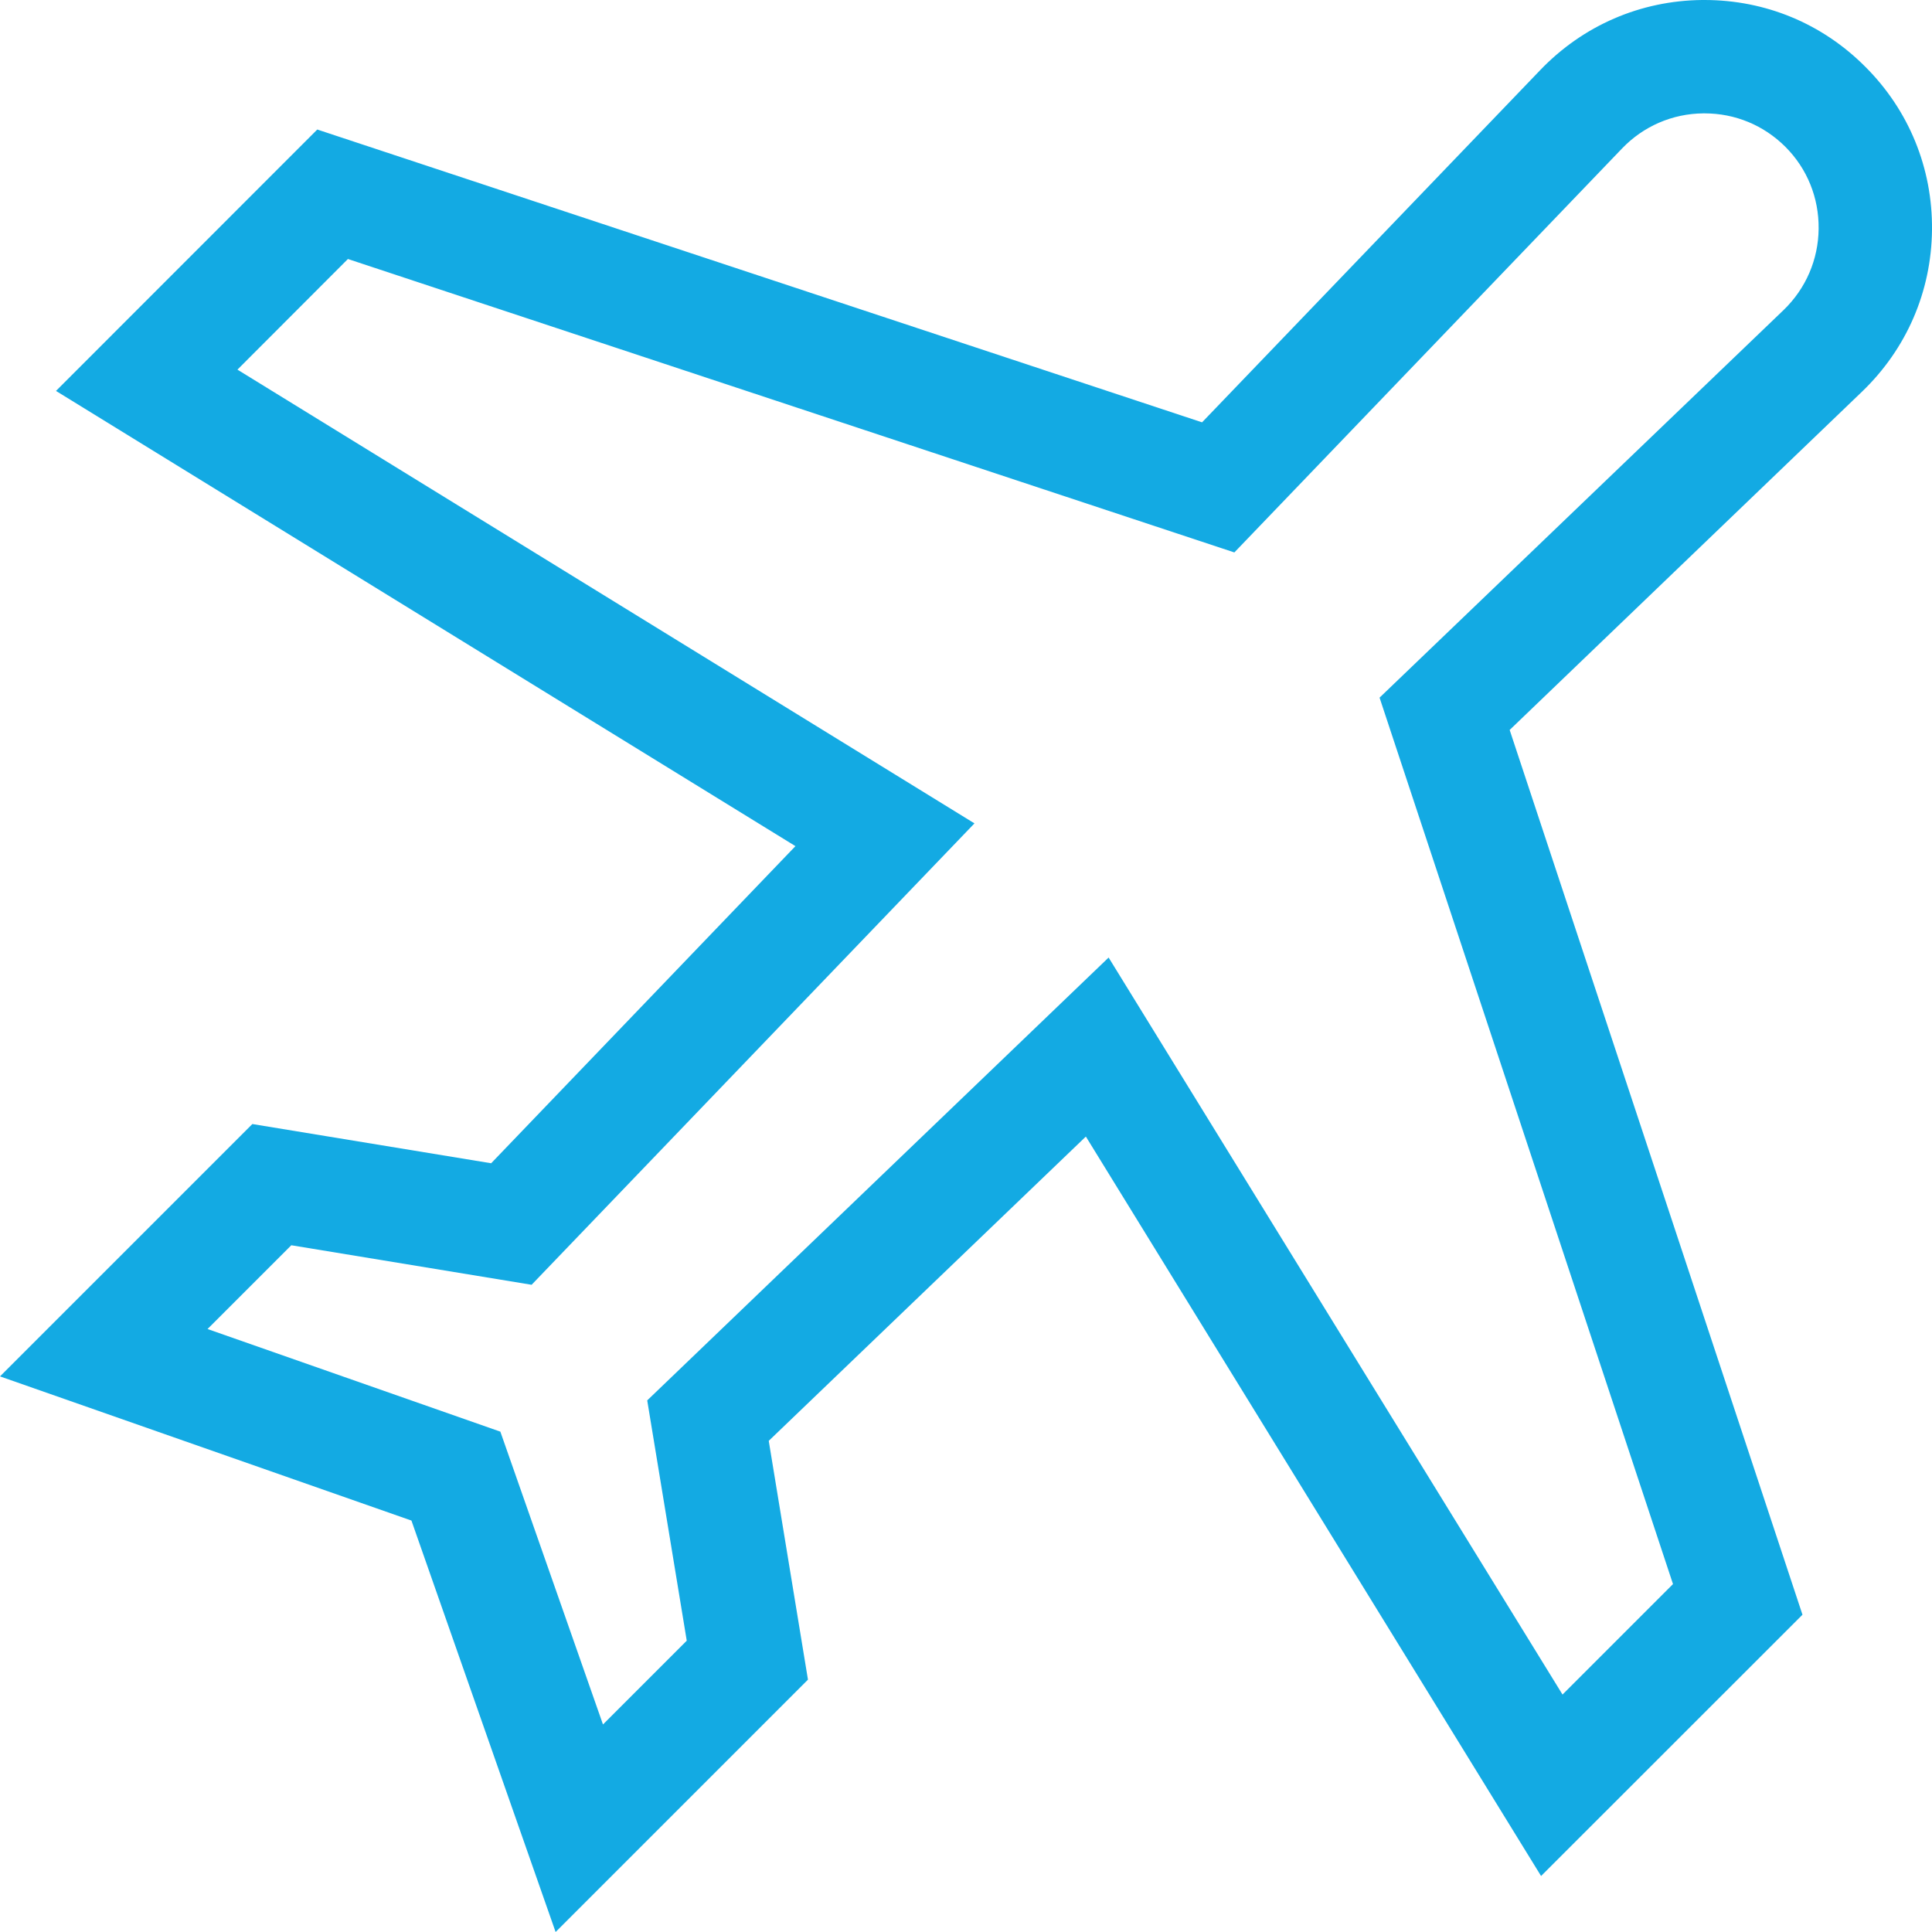
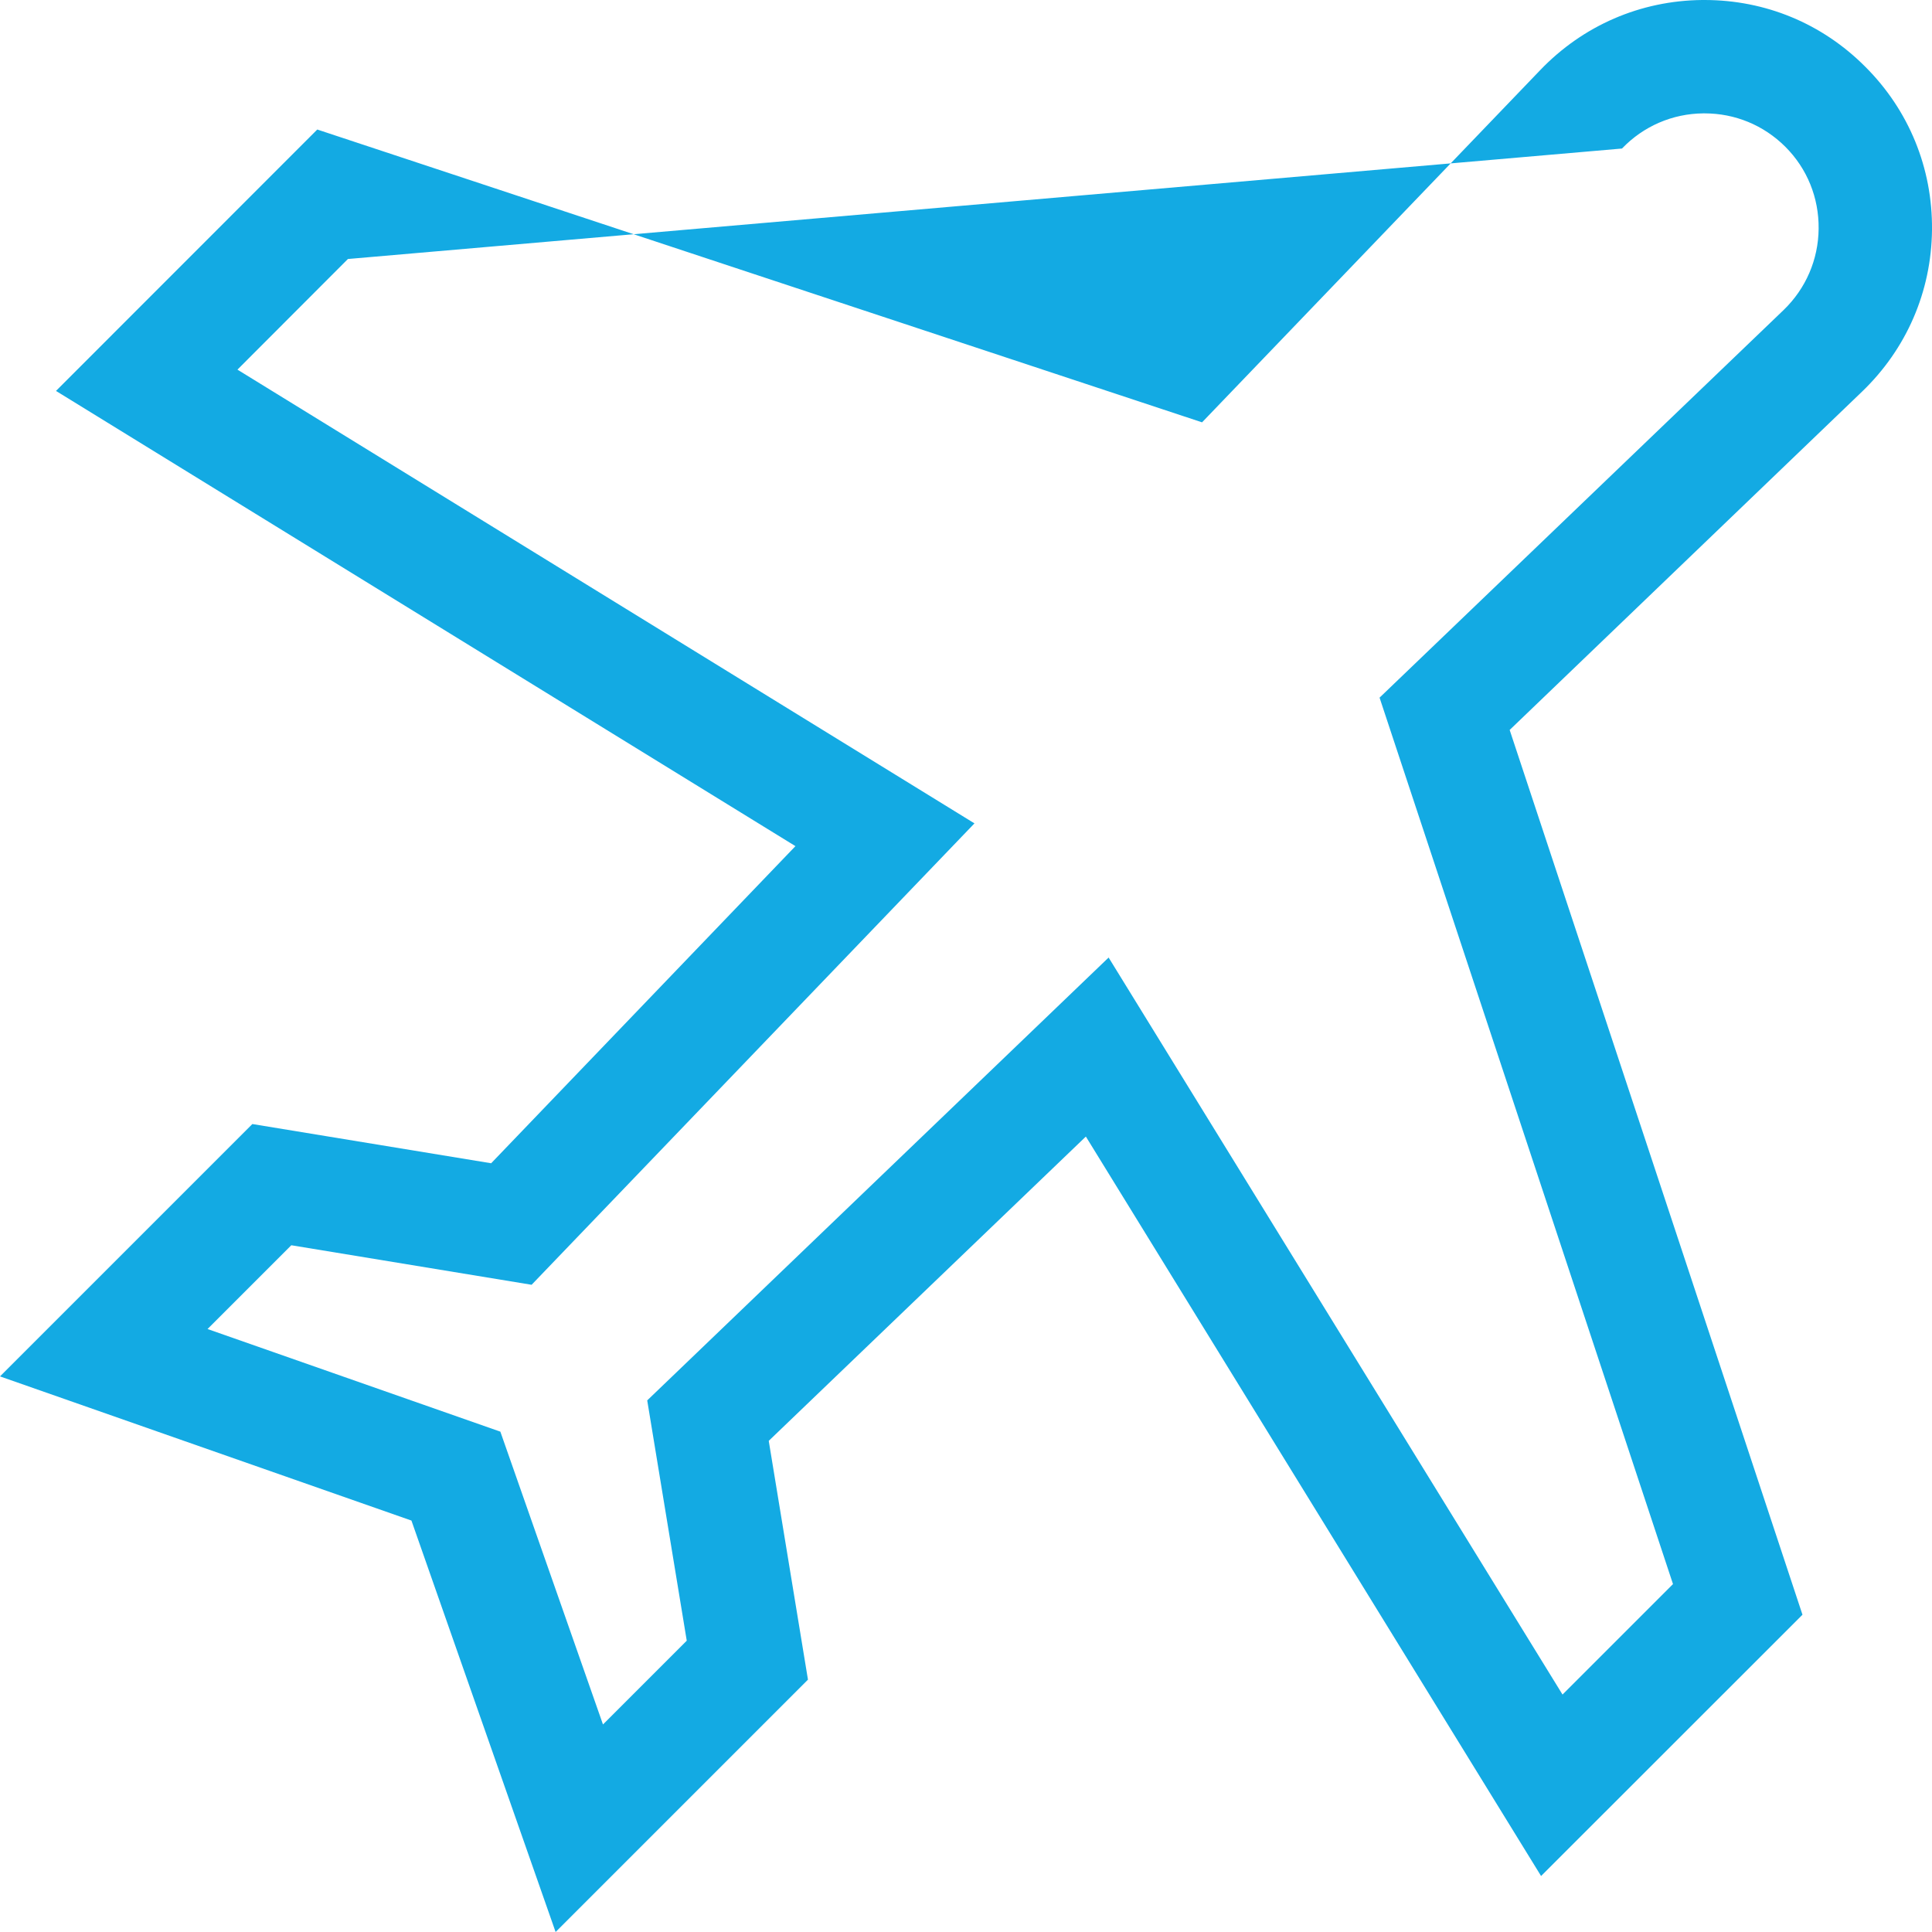
<svg xmlns="http://www.w3.org/2000/svg" width="50px" height="50px" viewBox="0 0 50 50">
  <g id="surface1">
-     <path style=" stroke:none;fill-rule:nonzero;fill:rgb(7.451%,66.667%,89.02%);fill-opacity:1;" d="M 50 5.949 C 50.016 4.352 49.402 2.852 48.273 1.727 C 47.16 0.609 45.688 0 44.113 0 L 44.051 0 C 42.453 0.016 40.969 0.66 39.863 1.812 L 31.109 10.93 L 8.211 3.352 L 1.449 10.117 L 20.586 21.898 L 12.711 30.105 L 6.531 29.09 L 0 35.621 L 10.648 39.352 L 14.379 50 L 20.91 43.469 L 19.895 37.289 L 28.102 29.414 L 39.883 48.551 L 46.648 41.789 L 39.07 18.891 L 48.188 10.137 C 49.34 9.031 49.984 7.547 50 5.949 Z M 46.16 8.023 L 35.703 18.055 L 43.297 40.996 L 40.438 43.855 L 28.691 24.781 L 16.75 36.242 L 17.773 42.461 L 15.605 44.629 L 12.949 37.051 L 5.371 34.395 L 7.539 32.227 L 13.758 33.25 L 25.219 21.309 L 6.145 9.566 L 9.004 6.703 L 31.945 14.297 L 41.977 3.844 C 42.531 3.266 43.281 2.941 44.082 2.934 C 44.09 2.934 44.102 2.934 44.113 2.934 C 44.902 2.934 45.641 3.238 46.203 3.797 C 46.77 4.363 47.074 5.117 47.066 5.918 C 47.059 6.719 46.734 7.469 46.16 8.023 Z M 46.16 8.023 " />
+     <path style=" stroke:none;fill-rule:nonzero;fill:rgb(7.451%,66.667%,89.02%);fill-opacity:1;" d="M 50 5.949 C 50.016 4.352 49.402 2.852 48.273 1.727 C 47.16 0.609 45.688 0 44.113 0 L 44.051 0 C 42.453 0.016 40.969 0.66 39.863 1.812 L 31.109 10.93 L 8.211 3.352 L 1.449 10.117 L 20.586 21.898 L 12.711 30.105 L 6.531 29.09 L 0 35.621 L 10.648 39.352 L 14.379 50 L 20.91 43.469 L 19.895 37.289 L 28.102 29.414 L 39.883 48.551 L 46.648 41.789 L 39.07 18.891 L 48.188 10.137 C 49.34 9.031 49.984 7.547 50 5.949 Z M 46.16 8.023 L 35.703 18.055 L 43.297 40.996 L 40.438 43.855 L 28.691 24.781 L 16.75 36.242 L 17.773 42.461 L 15.605 44.629 L 12.949 37.051 L 5.371 34.395 L 7.539 32.227 L 13.758 33.25 L 25.219 21.309 L 6.145 9.566 L 9.004 6.703 L 41.977 3.844 C 42.531 3.266 43.281 2.941 44.082 2.934 C 44.09 2.934 44.102 2.934 44.113 2.934 C 44.902 2.934 45.641 3.238 46.203 3.797 C 46.77 4.363 47.074 5.117 47.066 5.918 C 47.059 6.719 46.734 7.469 46.16 8.023 Z M 46.16 8.023 " />
  </g>
</svg>